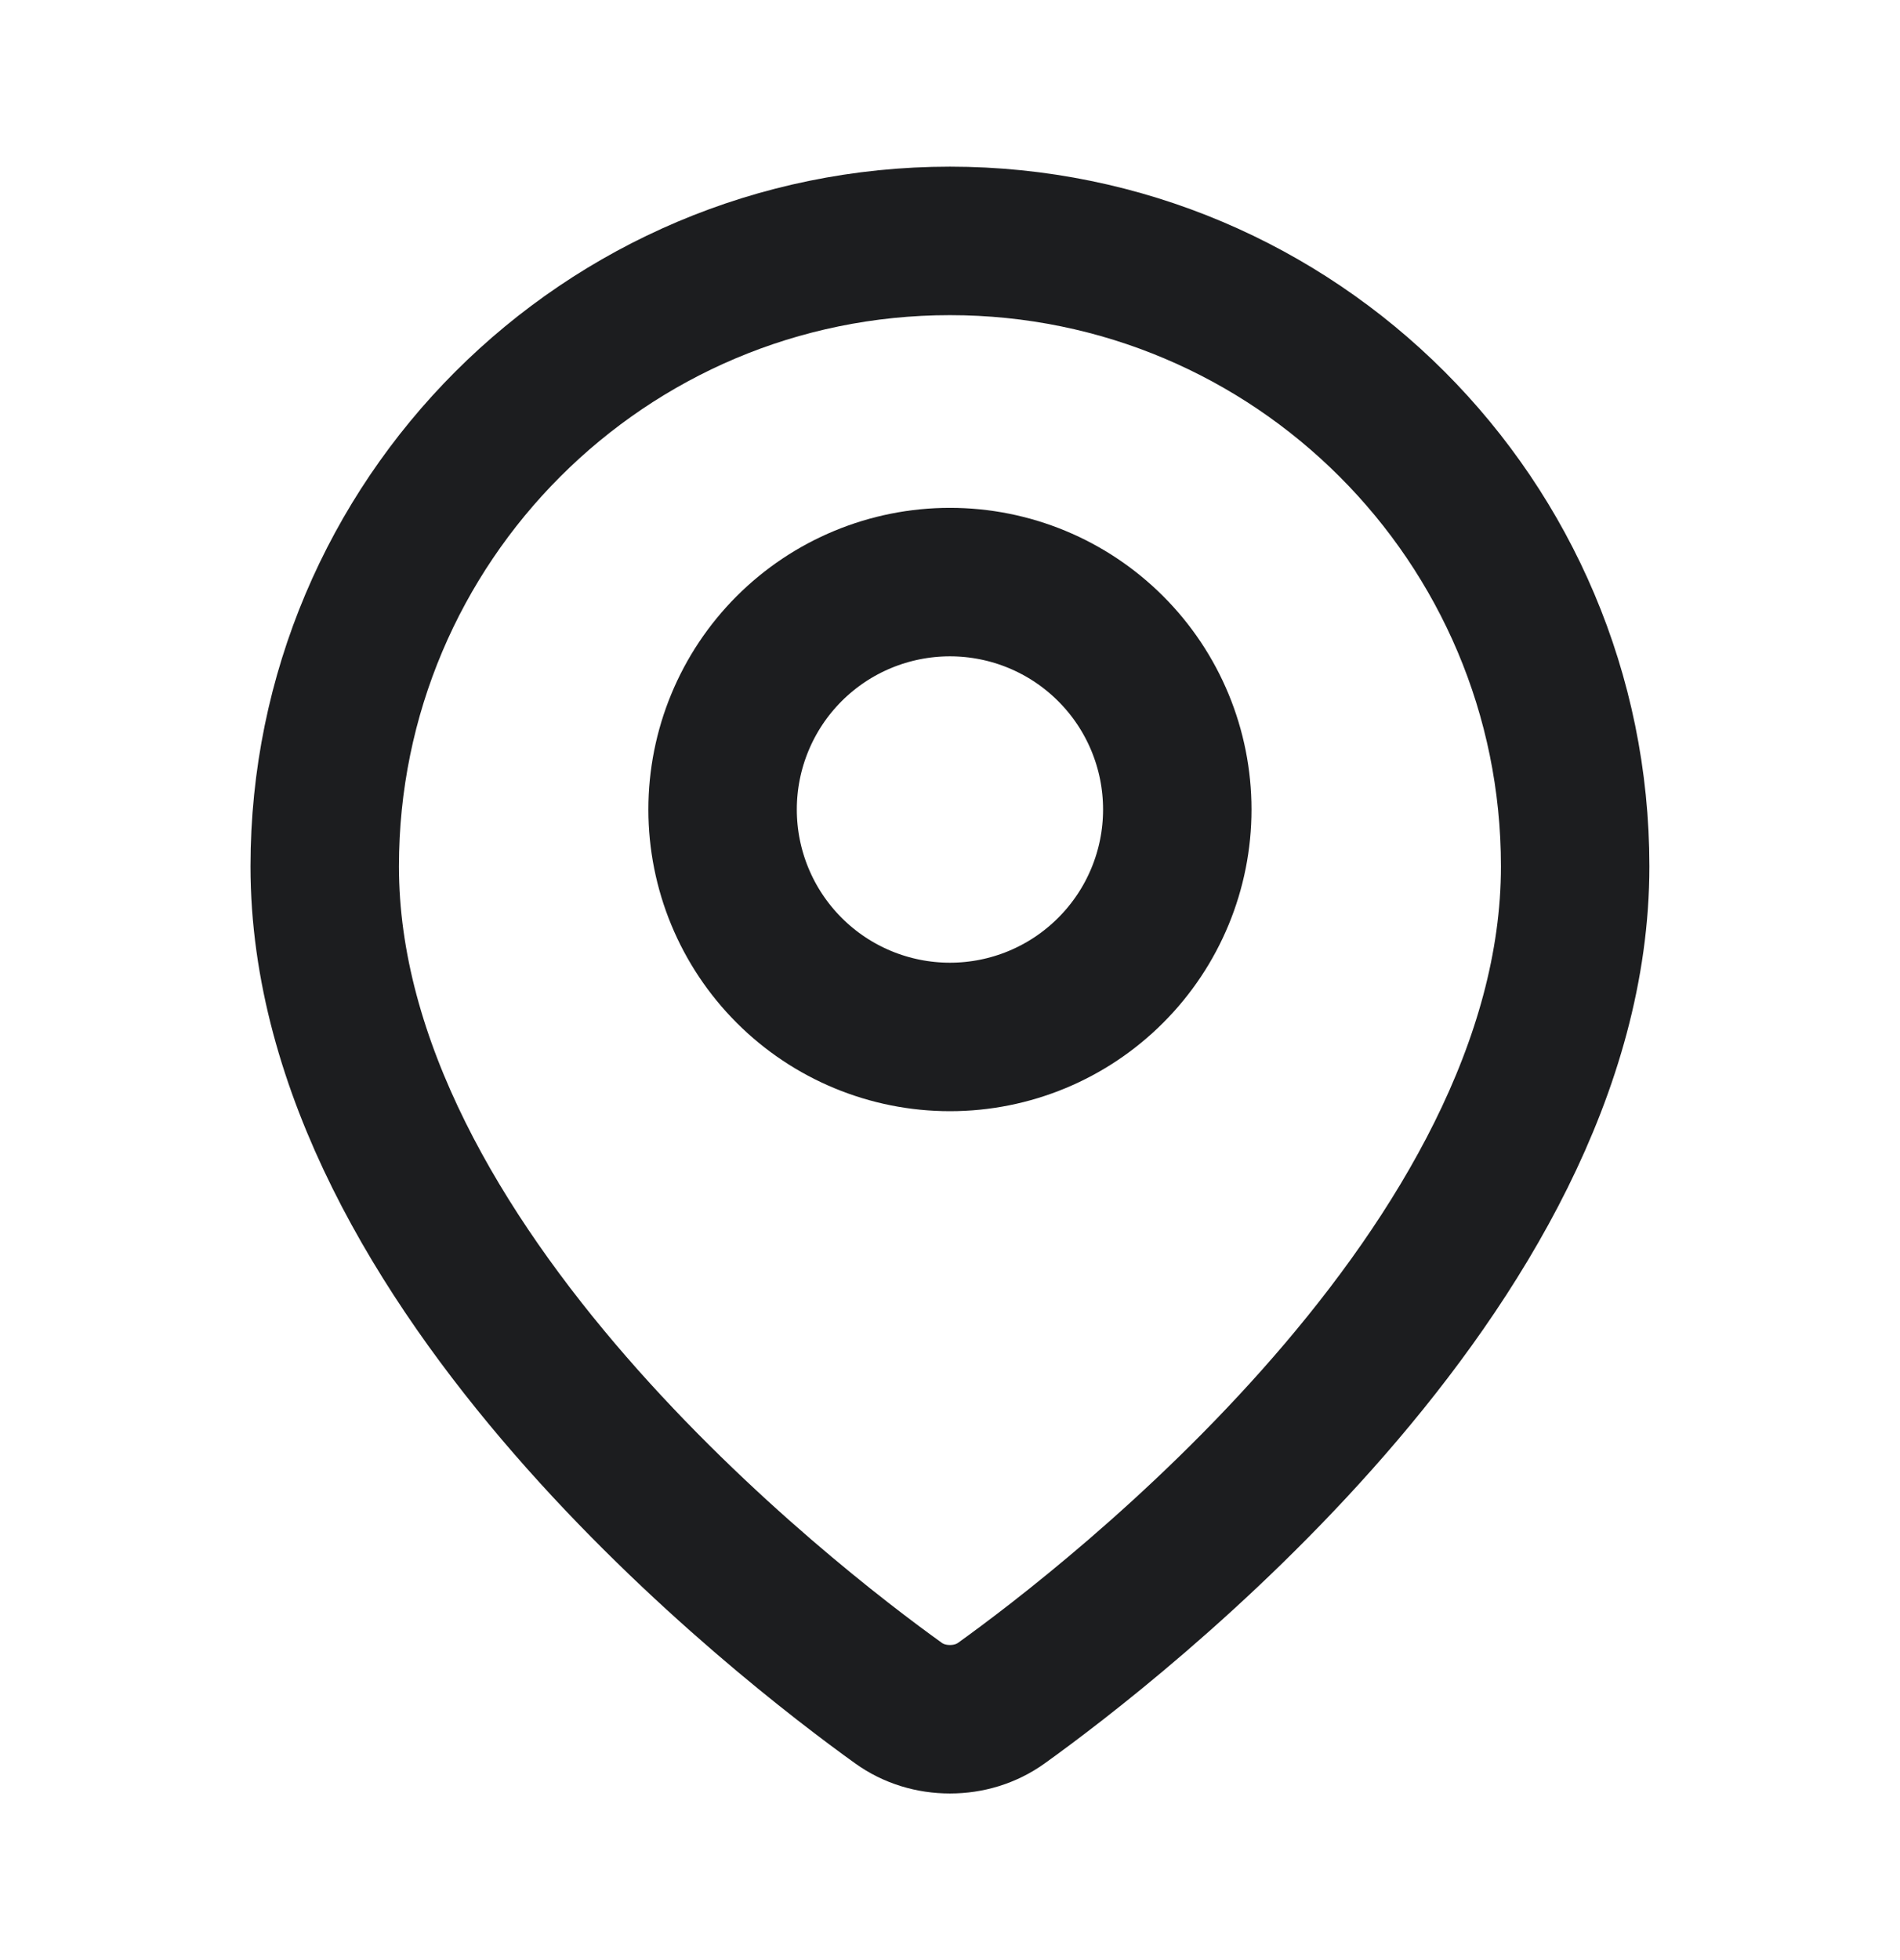
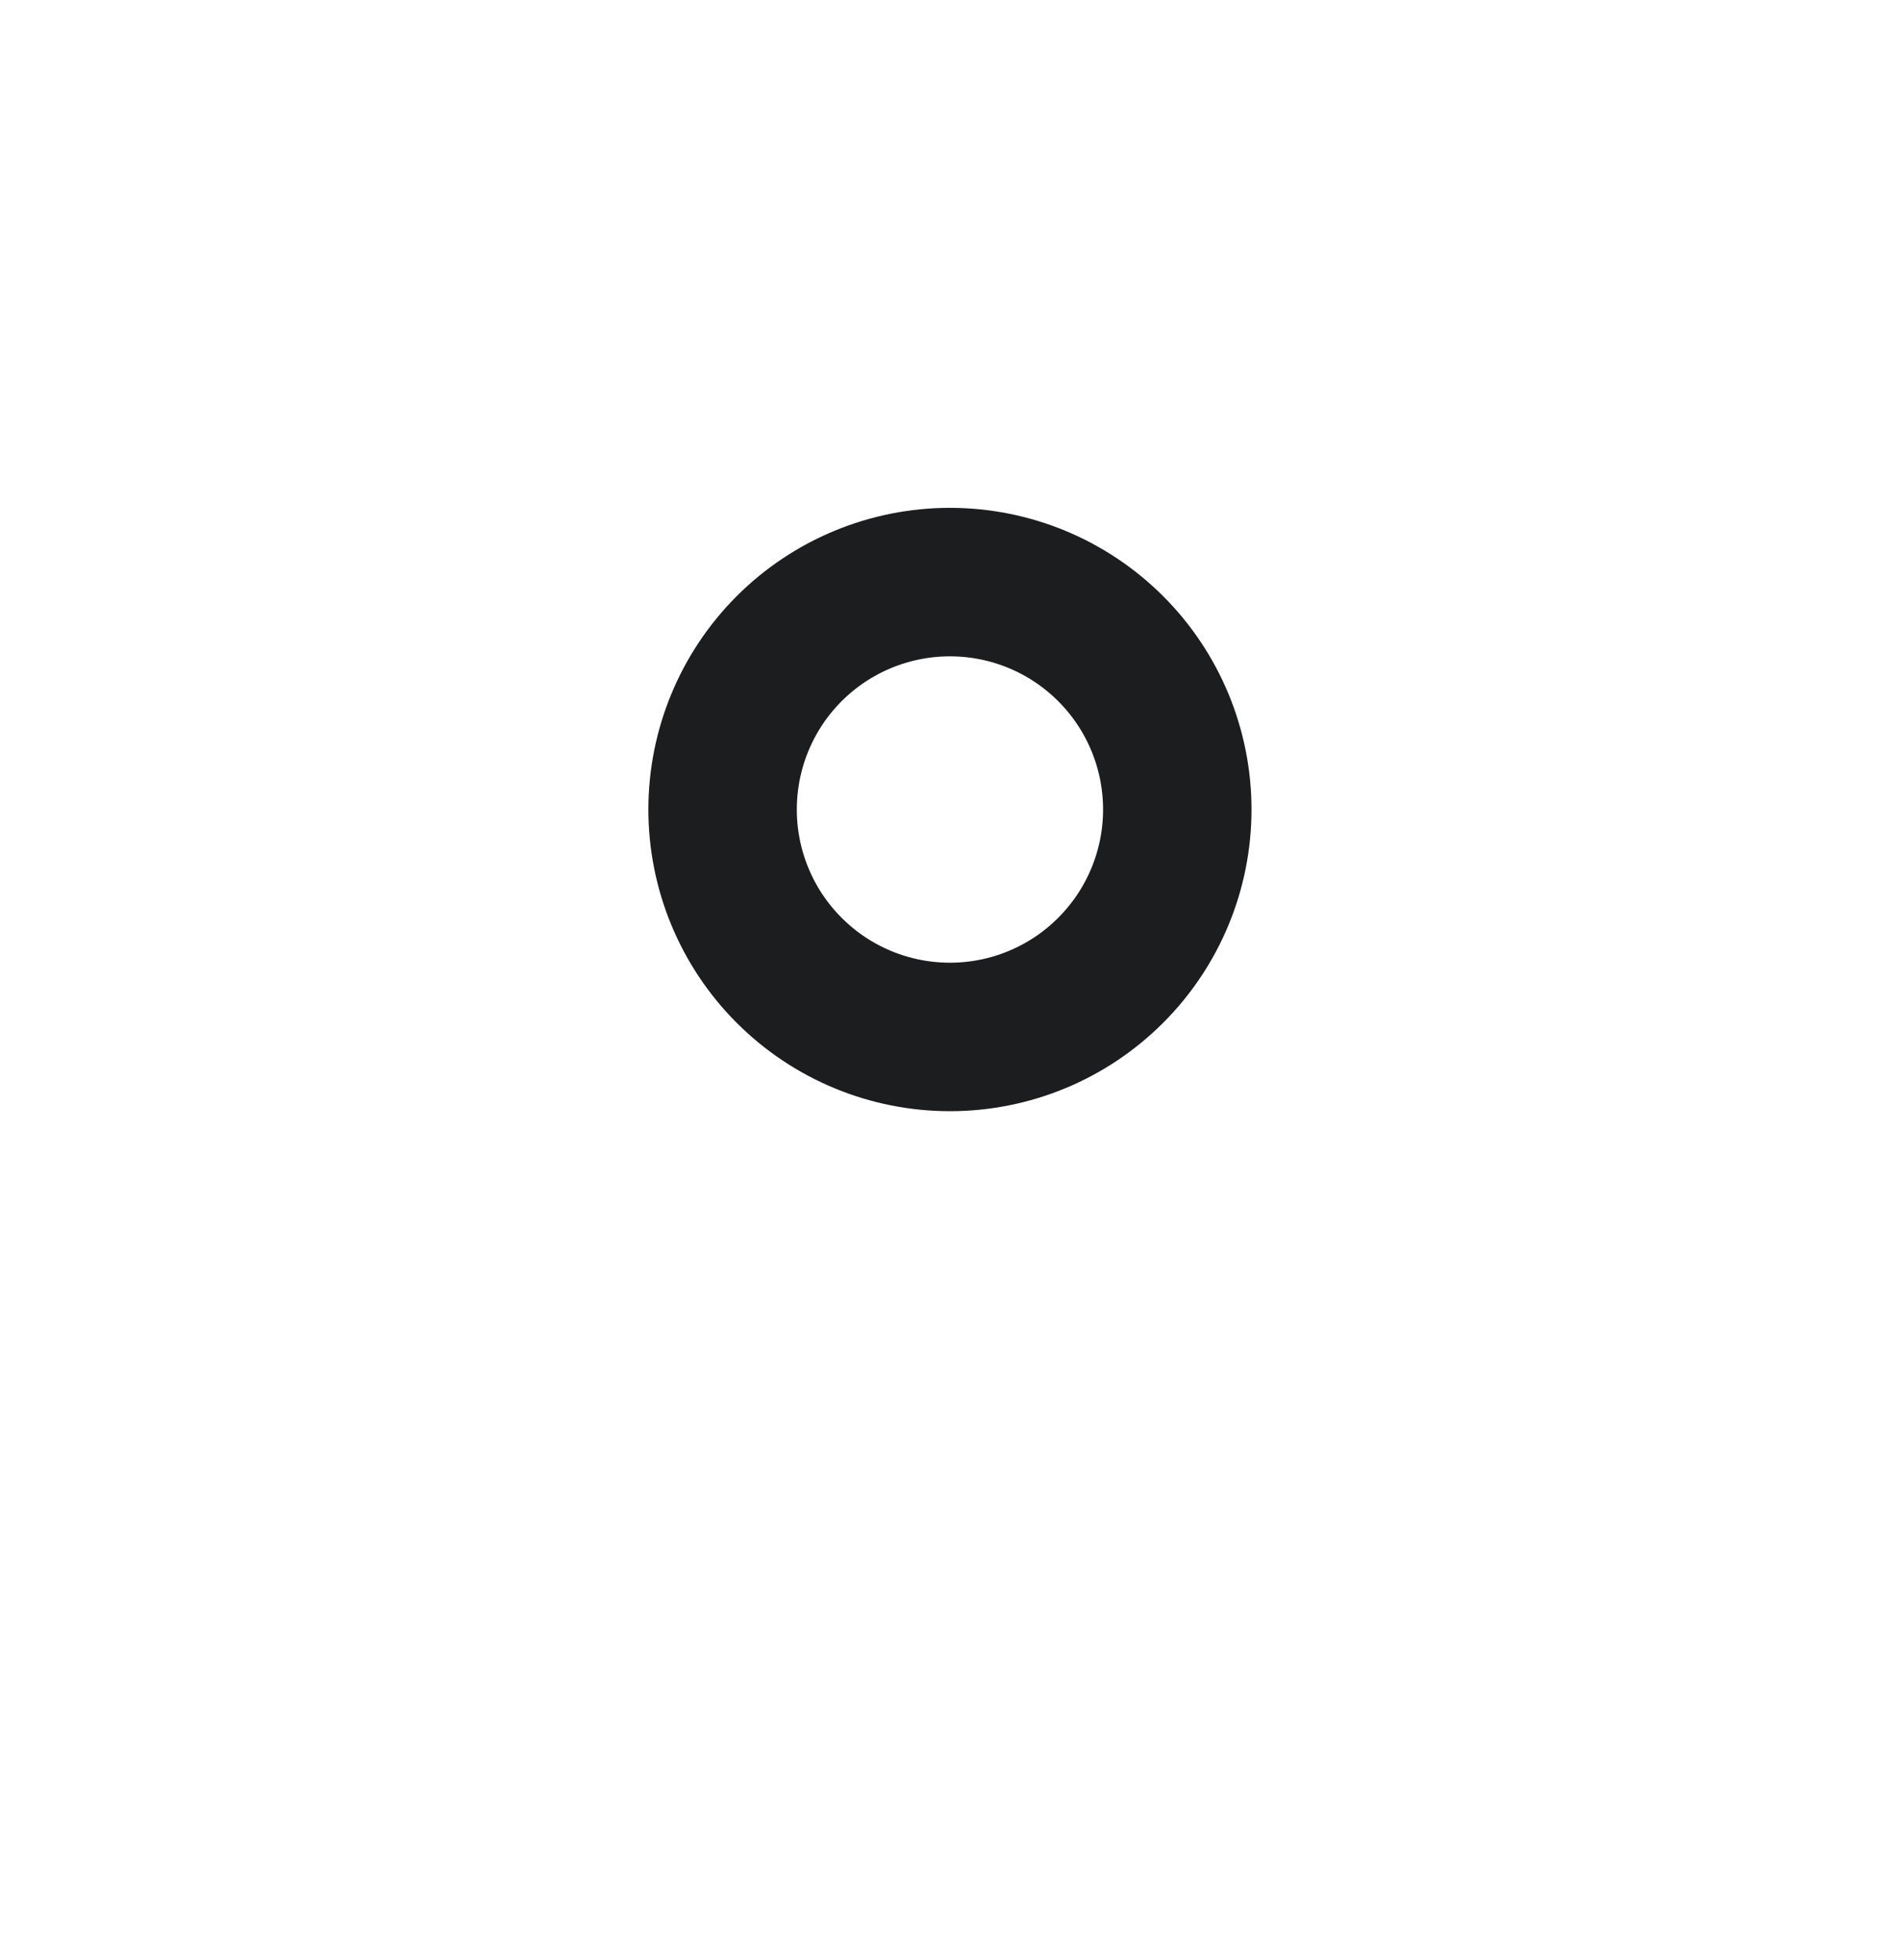
<svg xmlns="http://www.w3.org/2000/svg" width="32" height="33" viewBox="0 0 32 33" fill="none">
-   <path d="M26.529 14.586C26.529 21.338 18.713 27.347 16.866 28.673C16.612 28.855 16.311 28.945 15.999 28.945C15.687 28.945 15.385 28.855 15.132 28.673C13.284 27.347 5.469 21.338 5.469 14.586C5.469 8.77 10.183 4.056 15.999 4.056C21.814 4.056 26.529 8.77 26.529 14.586Z" stroke="#1C1D1F" stroke-width="2.5" stroke-linecap="round" stroke-linejoin="round" />
  <path d="M12.17 13.629C12.17 14.644 12.573 15.618 13.291 16.336C14.009 17.055 14.983 17.458 15.999 17.458C17.015 17.458 17.988 17.055 18.706 16.336C19.425 15.618 19.828 14.644 19.828 13.629C19.828 12.613 19.425 11.639 18.706 10.921C17.988 10.203 17.015 9.8 15.999 9.8C14.983 9.8 14.009 10.203 13.291 10.921C12.573 11.639 12.17 12.613 12.17 13.629Z" stroke="#1C1D1F" stroke-width="2.5" stroke-linecap="round" stroke-linejoin="round" />
</svg>